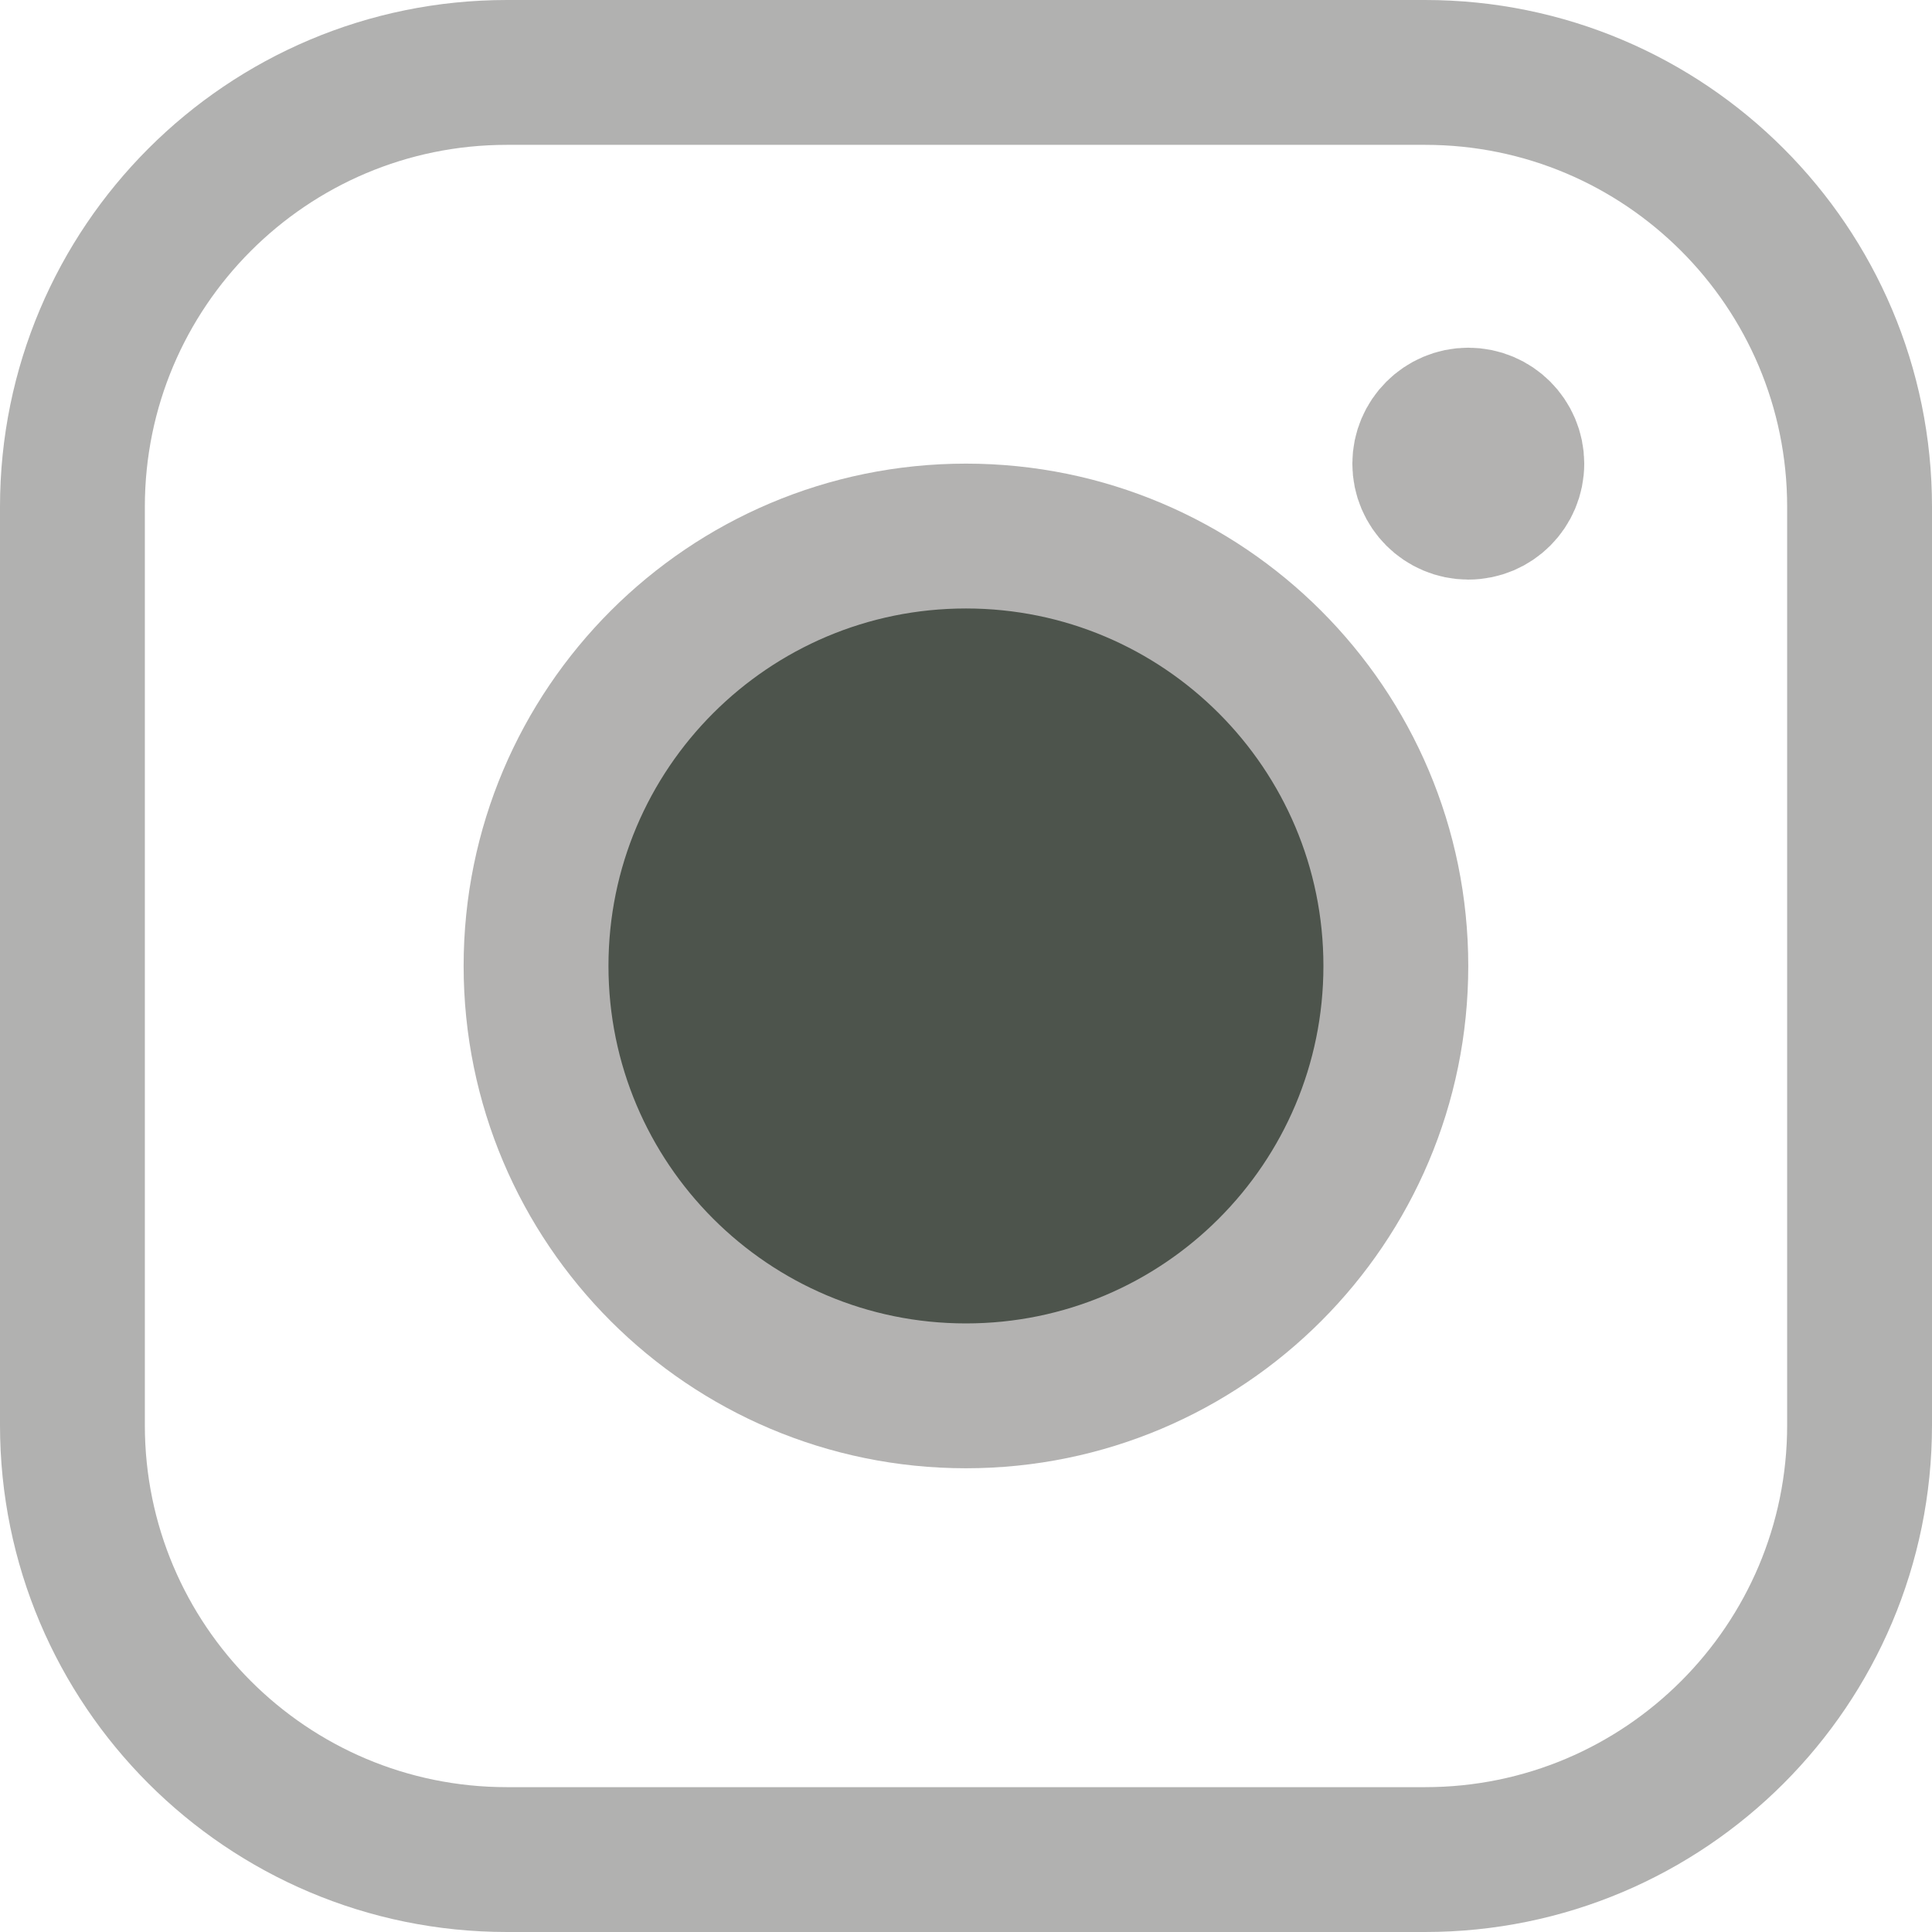
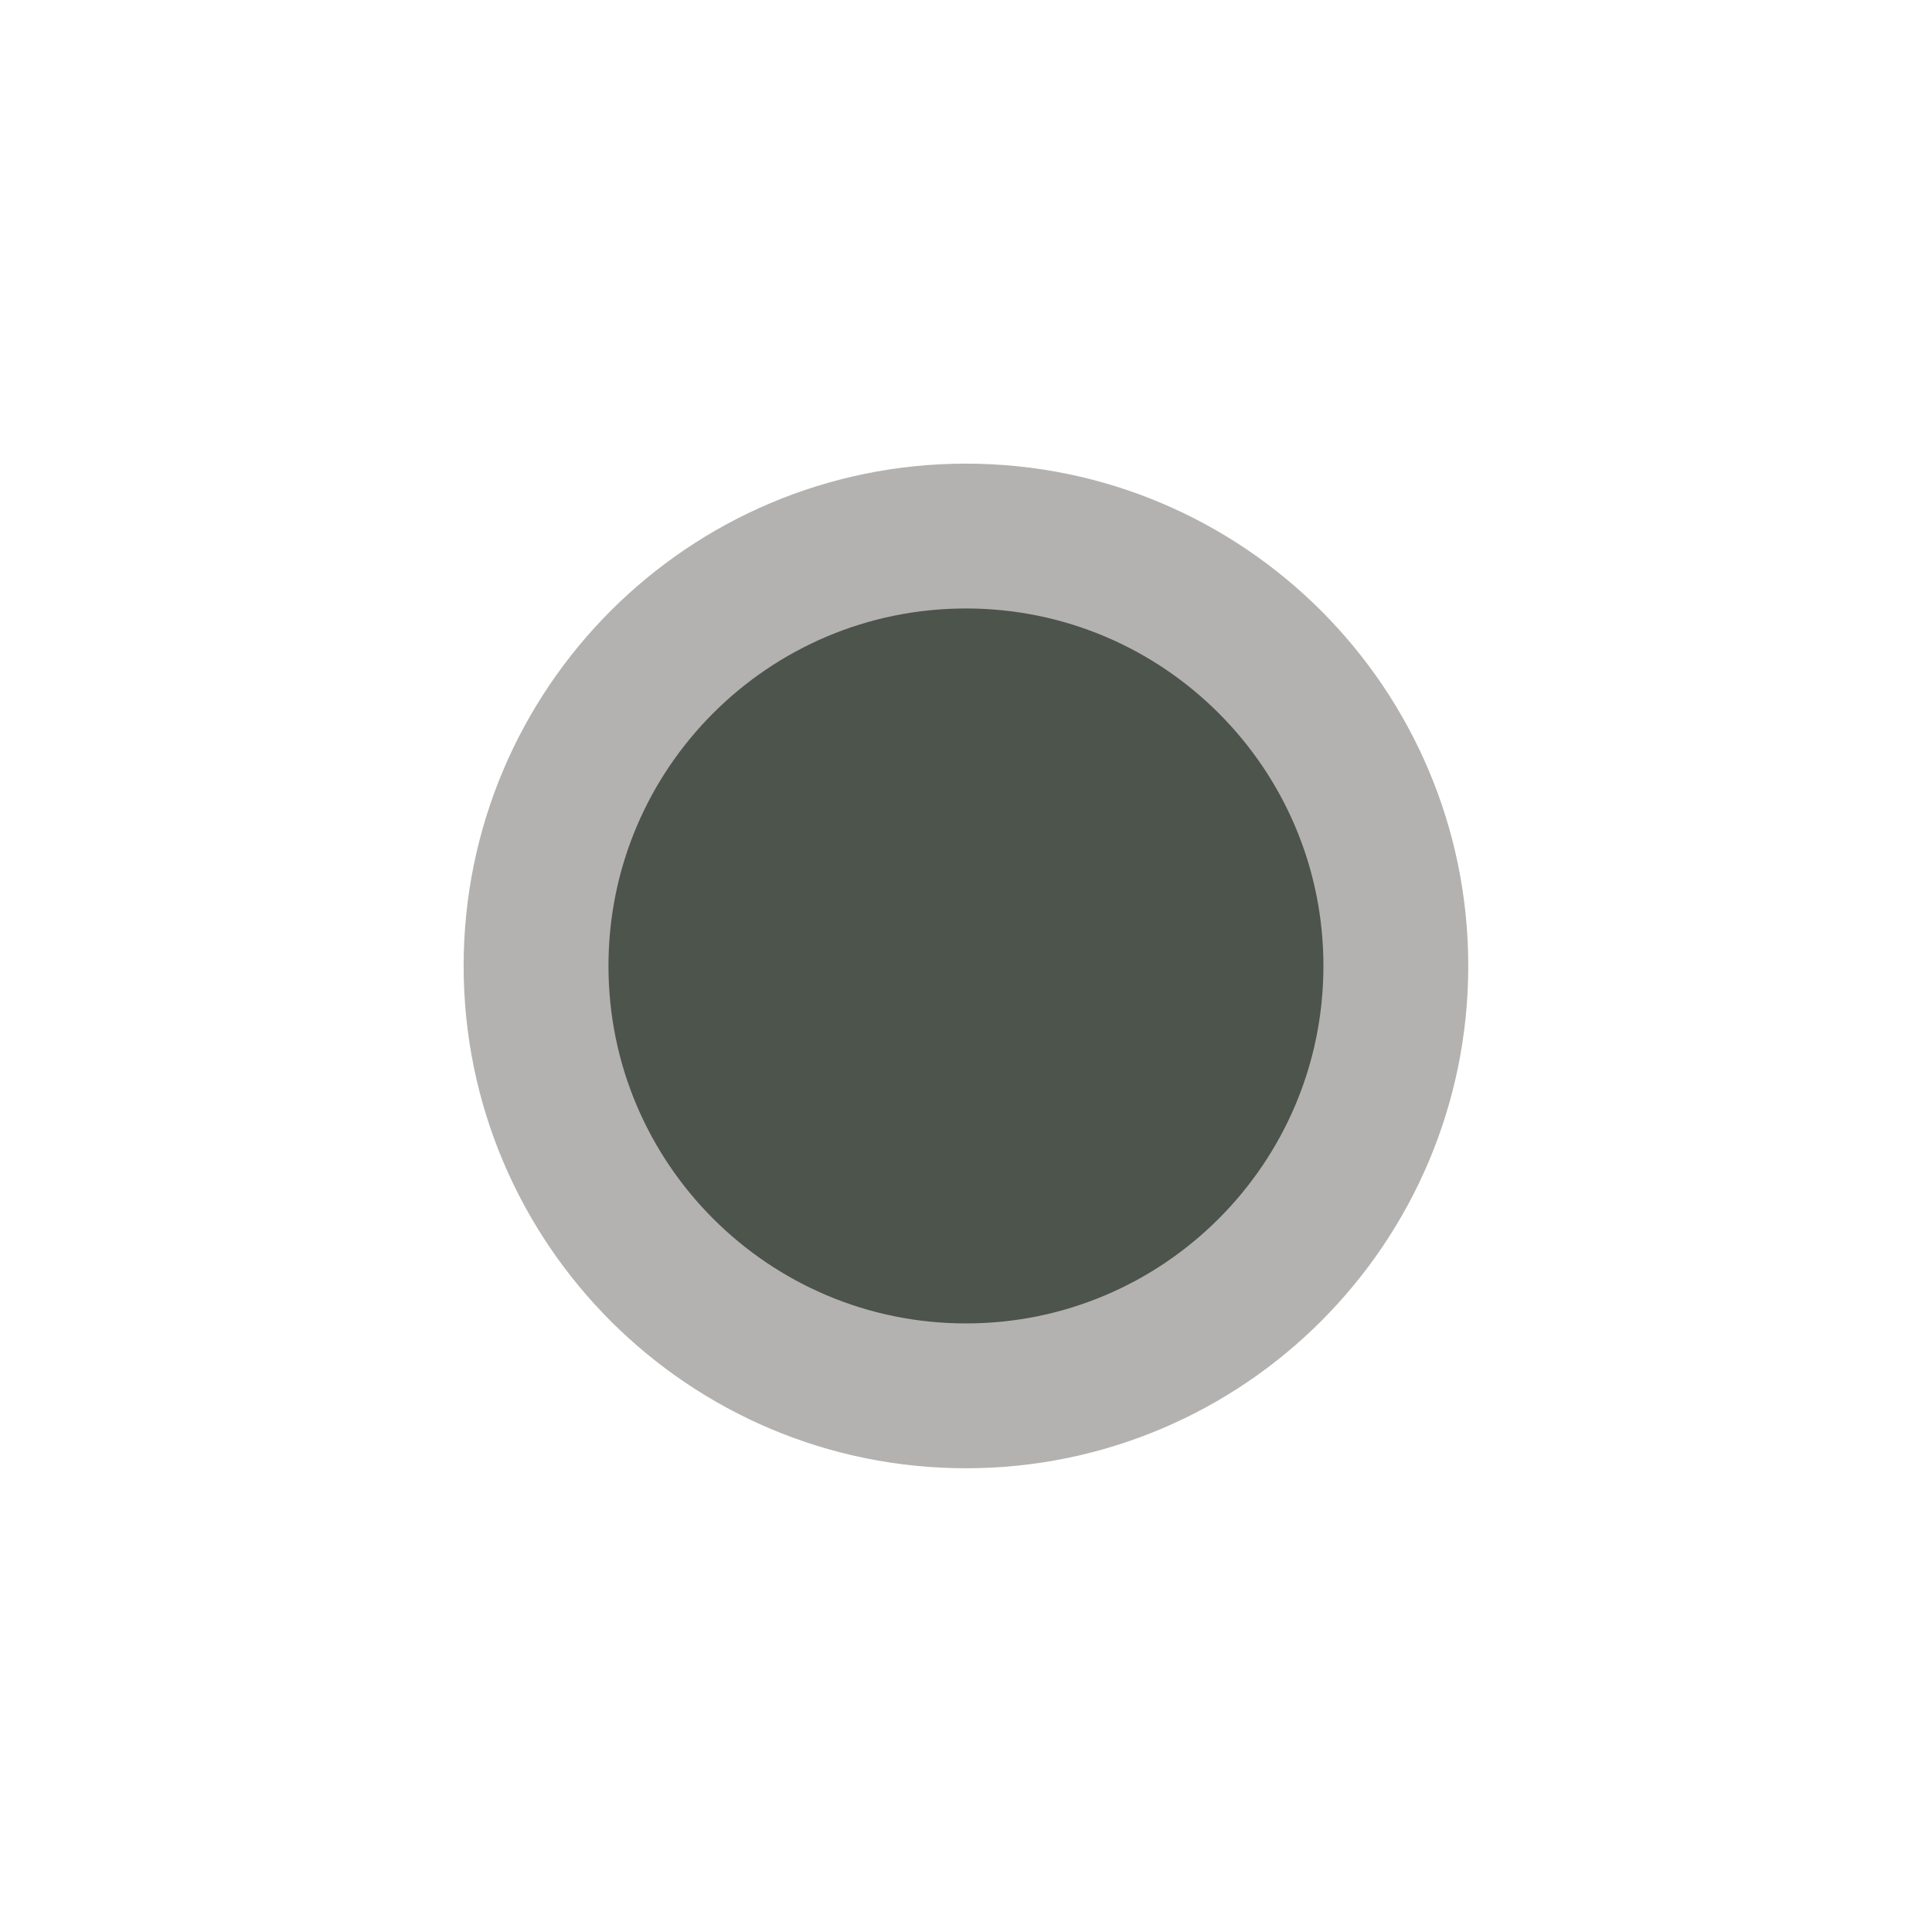
<svg xmlns="http://www.w3.org/2000/svg" fill="none" height="100%" overflow="visible" preserveAspectRatio="none" style="display: block;" viewBox="0 0 35 35" width="100%">
  <g id="Group 69">
-     <path d="M9.183 1.312H25.817C30.164 1.312 33.688 4.836 33.688 9.183V25.817C33.688 30.164 30.164 33.688 25.817 33.688H9.183C4.836 33.688 1.312 30.164 1.312 25.817V9.183C1.312 4.836 4.836 1.312 9.183 1.312Z" id="Rectangle 73" stroke="#B1B1B0" stroke-width="2.624" />
    <path d="M17.499 9.711C21.8 9.711 25.287 13.198 25.287 17.499C25.287 21.8 21.8 25.287 17.499 25.287C13.198 25.287 9.711 21.8 9.711 17.499C9.711 13.198 13.198 9.711 17.499 9.711Z" fill="#4D544C" id="Rectangle 74" stroke="#B3B2B1" stroke-width="2.624" />
-     <path d="M26.6 7.611C27.035 7.611 27.387 7.964 27.388 8.399C27.388 8.835 27.035 9.188 26.6 9.188C26.165 9.187 25.811 8.835 25.811 8.399C25.812 7.965 26.165 7.612 26.6 7.611Z" fill="#B3B2B1" id="Rectangle 75" stroke="#B3B2B1" stroke-width="2.624" />
  </g>
</svg>